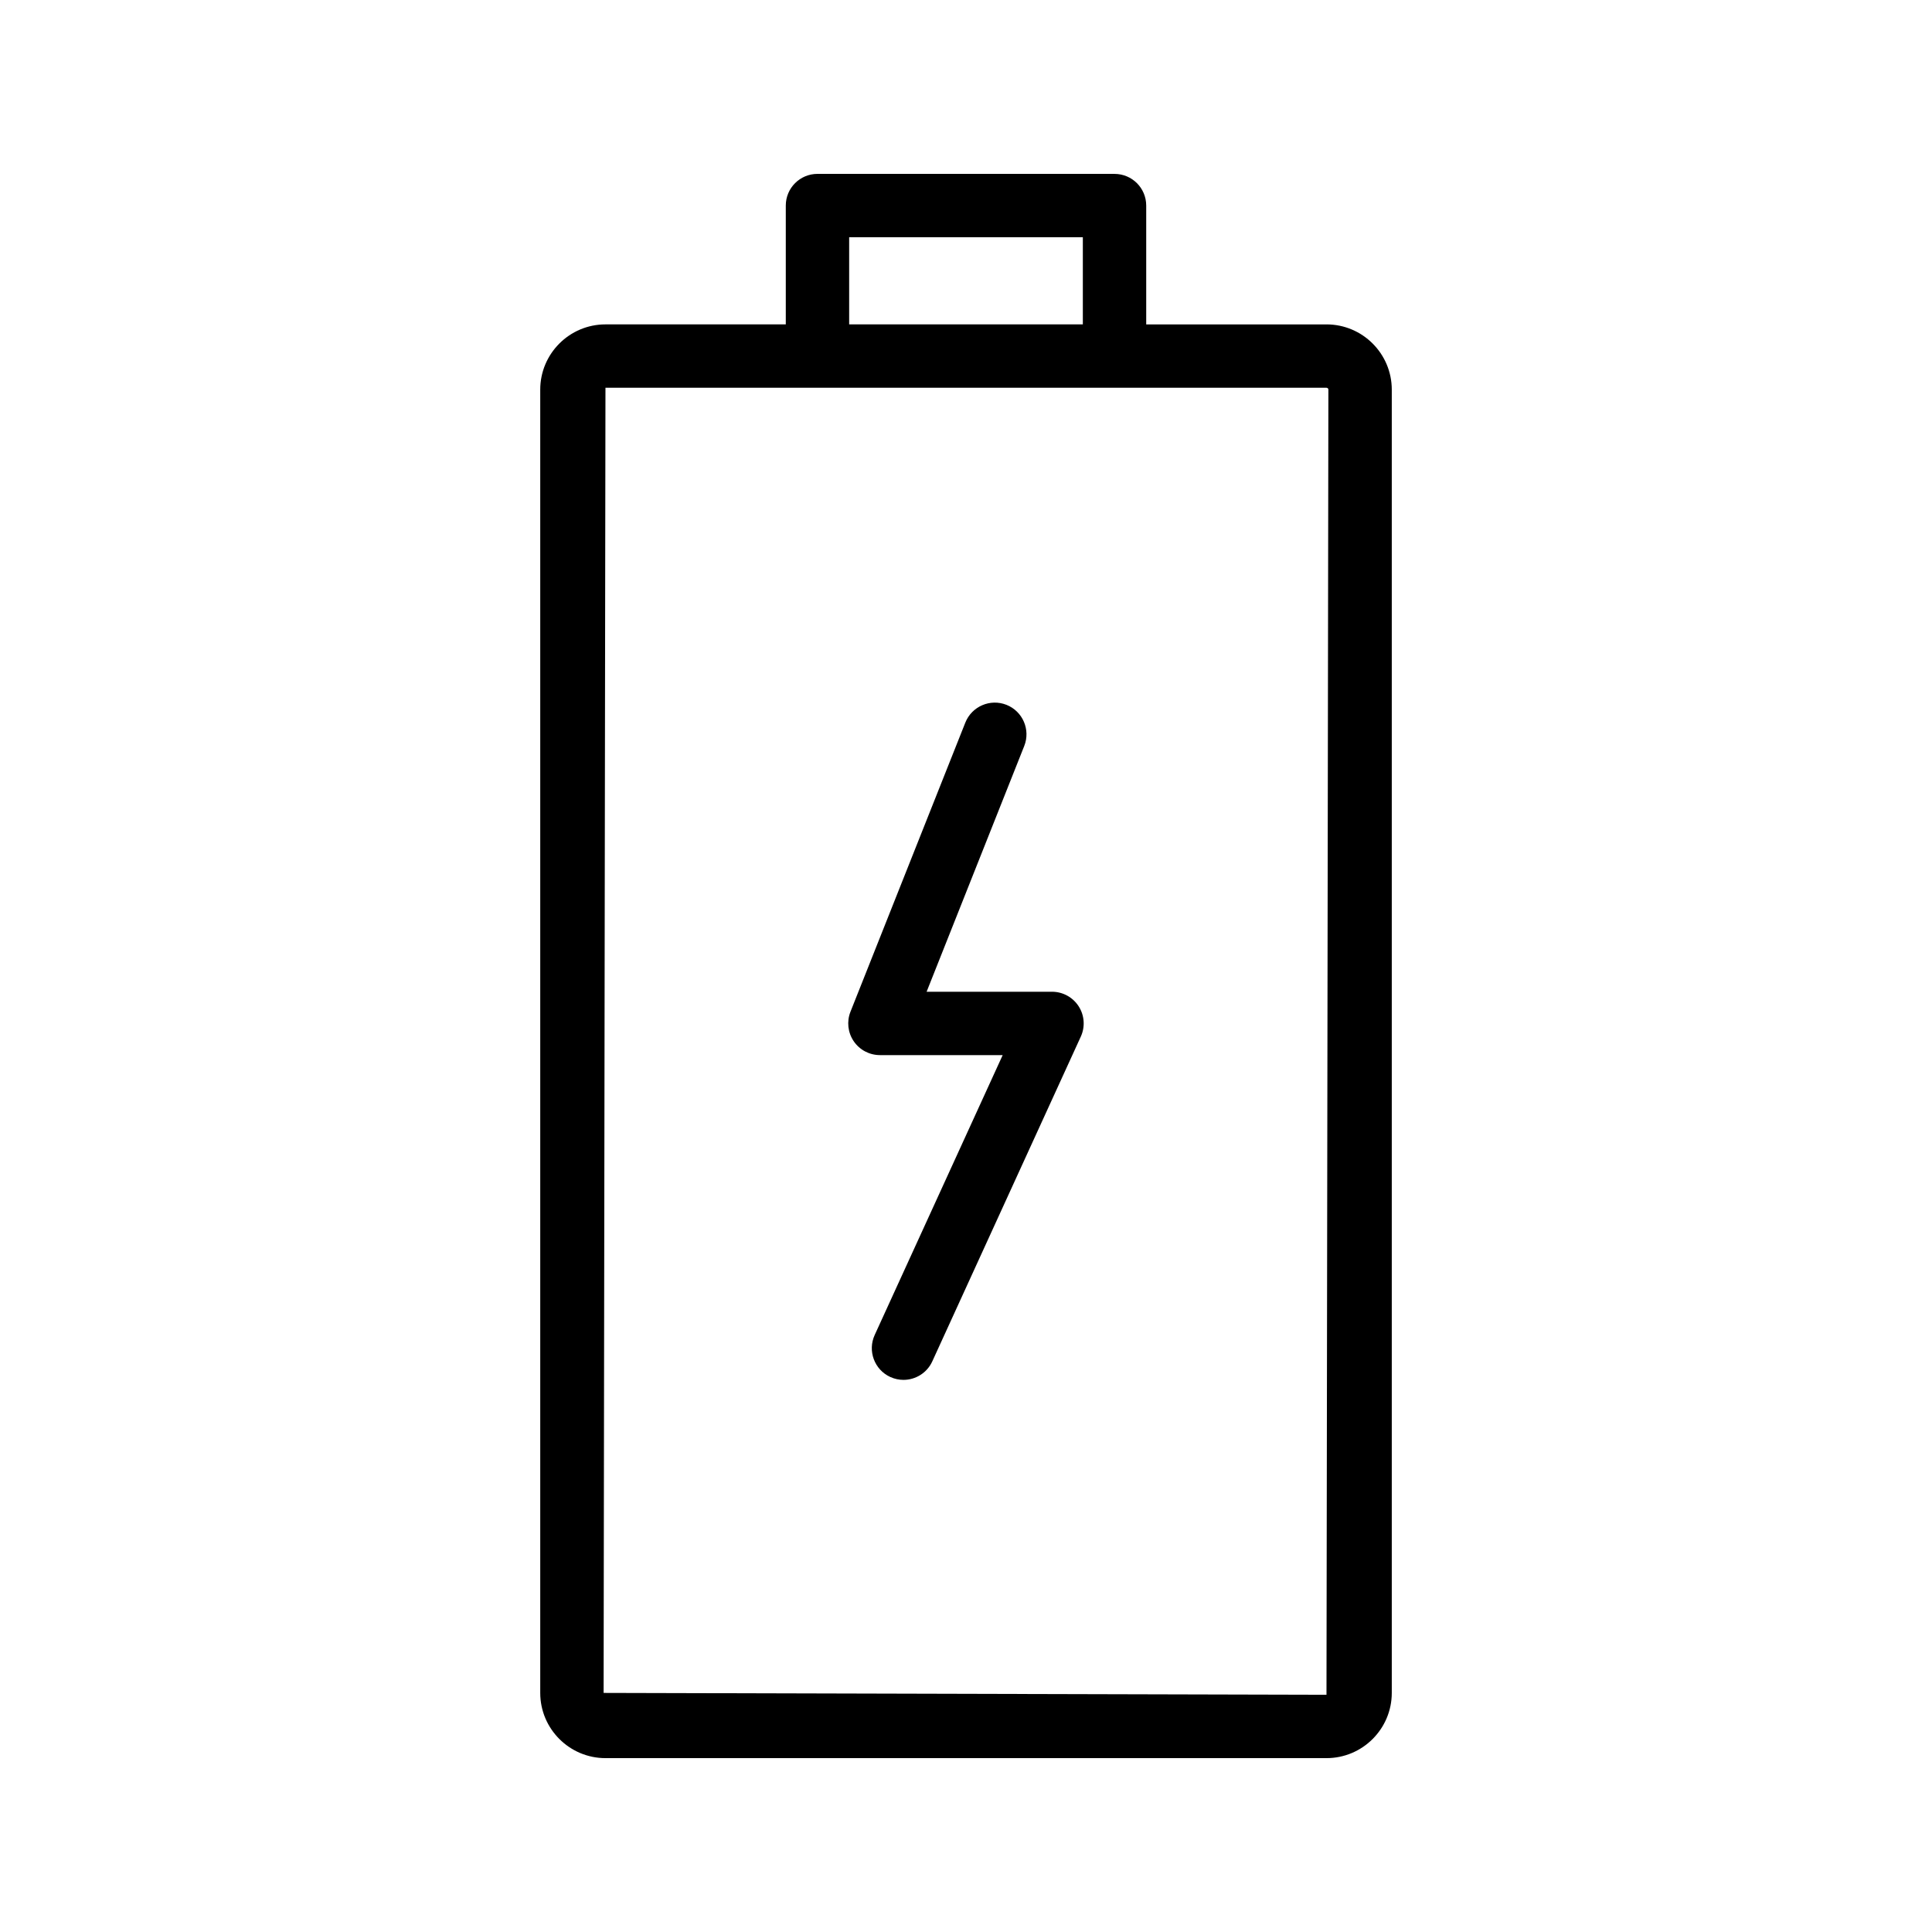
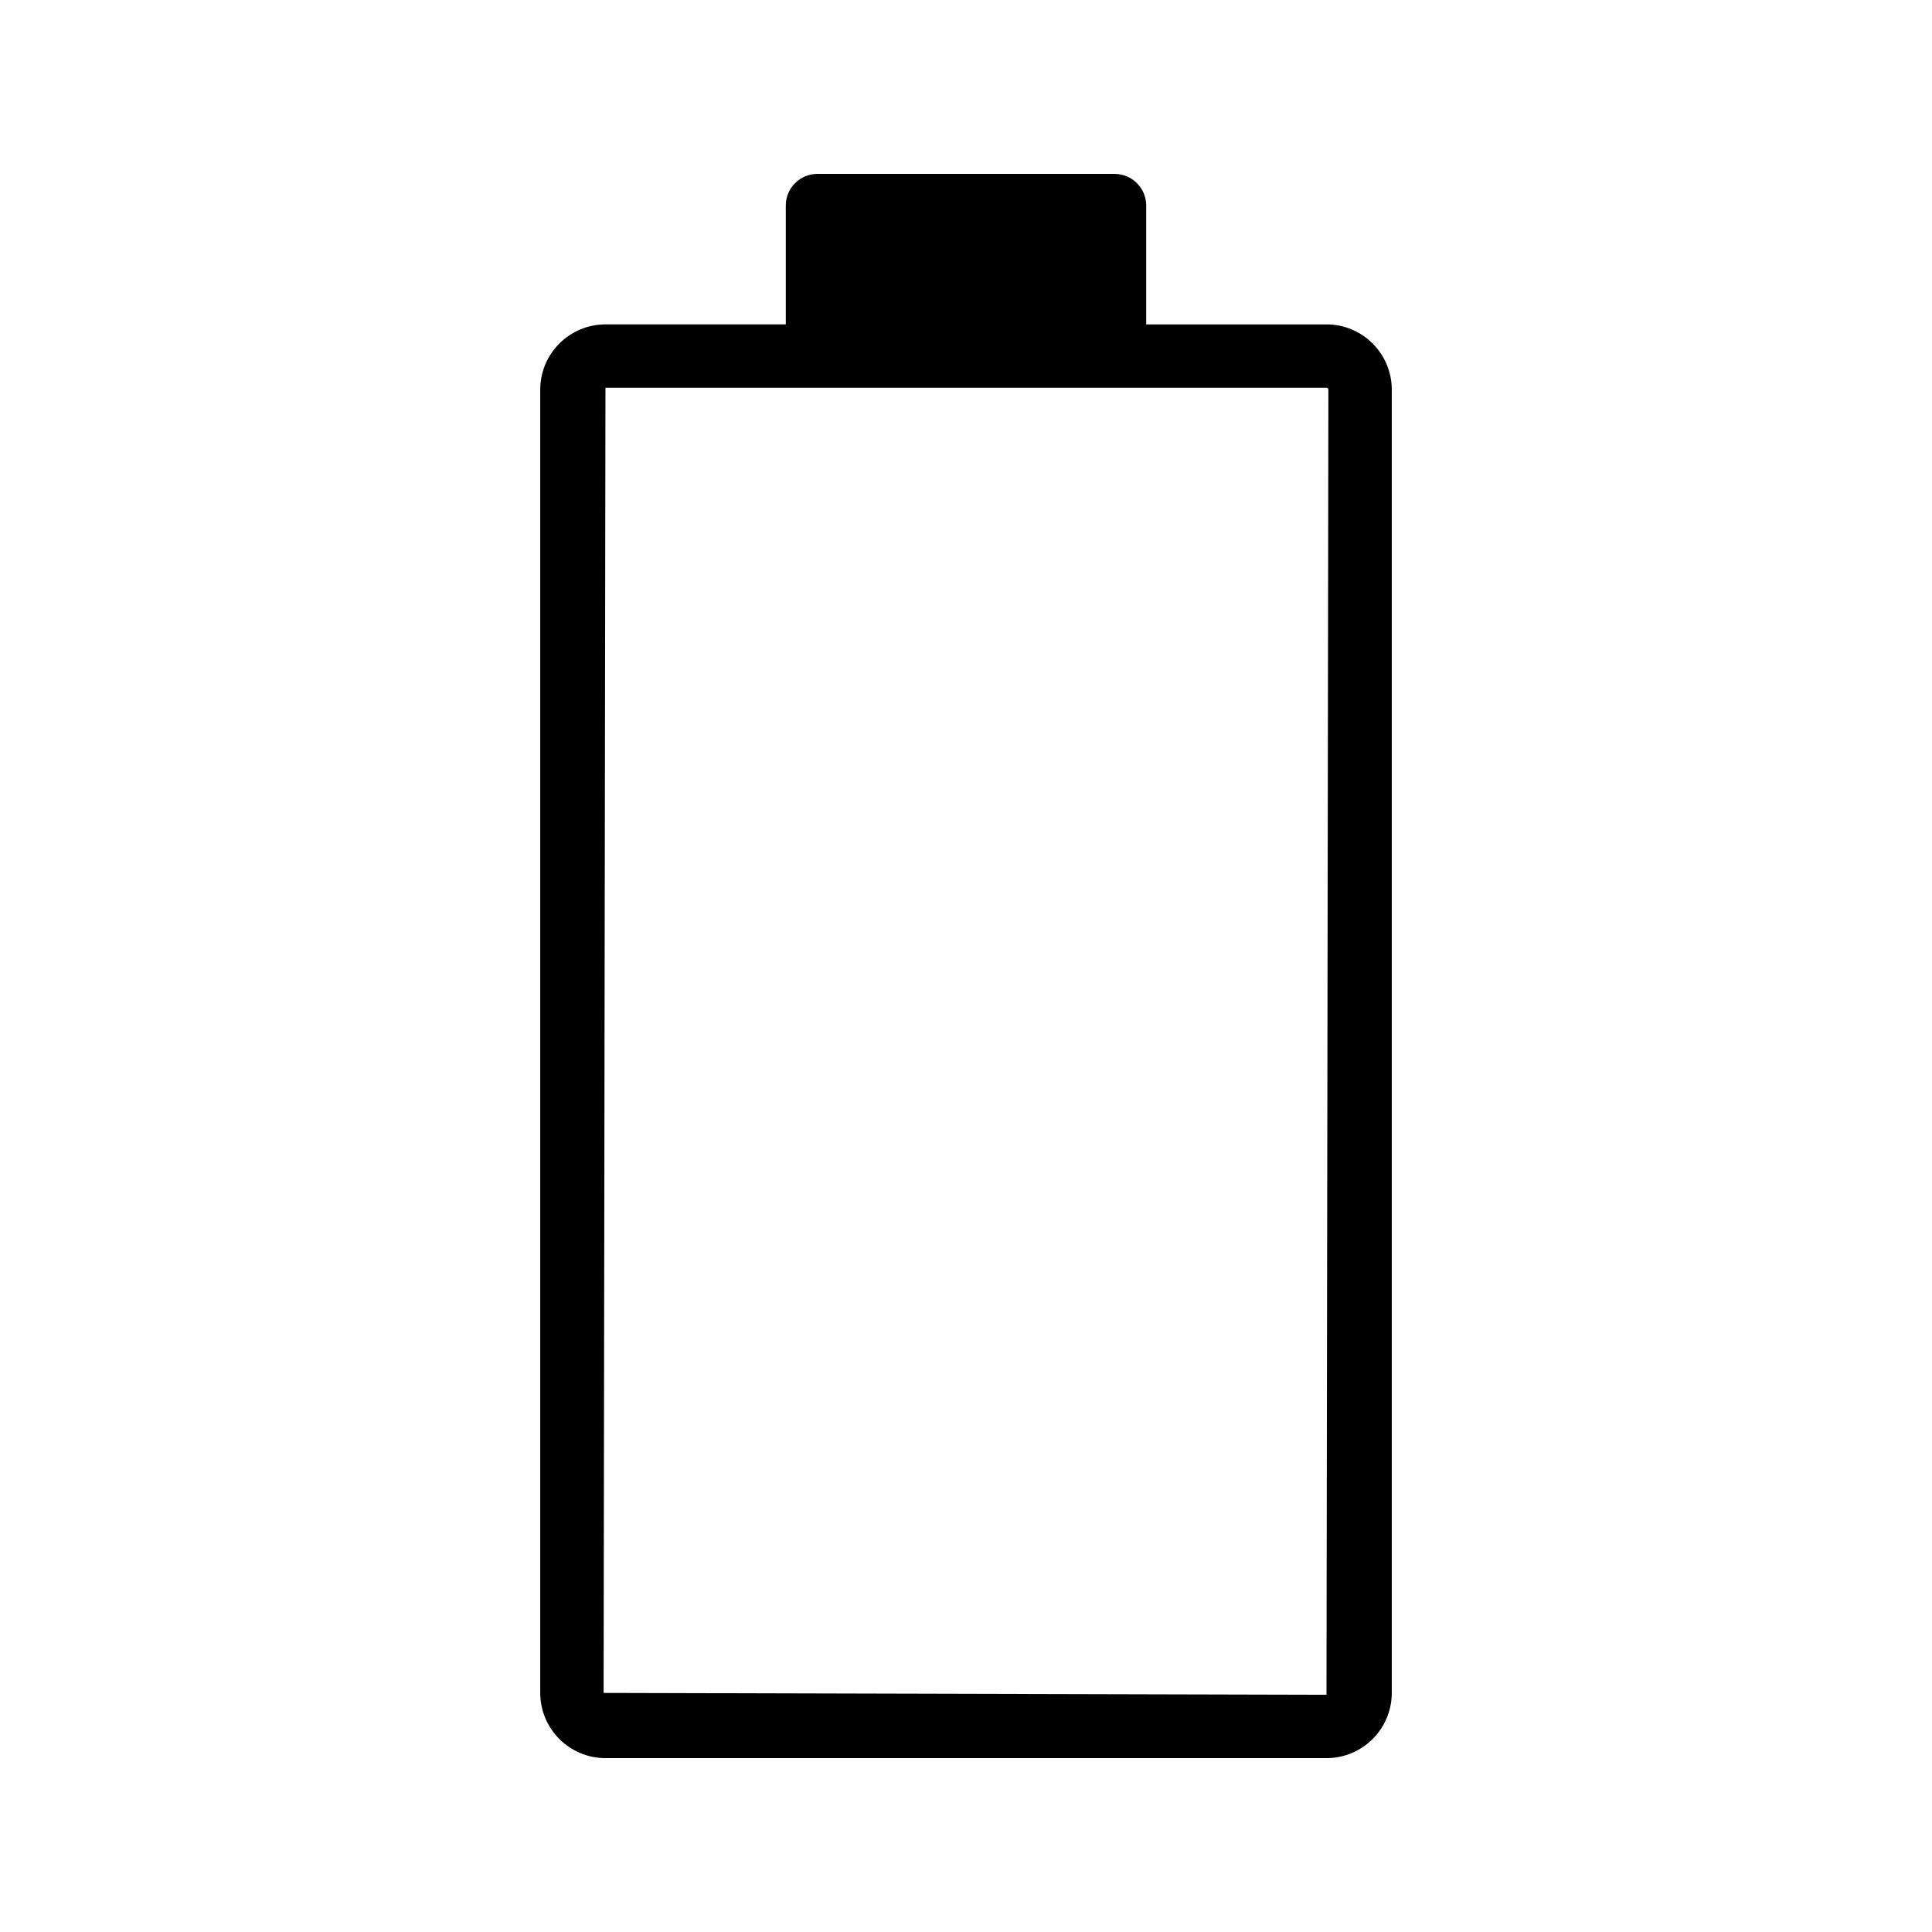
<svg xmlns="http://www.w3.org/2000/svg" fill="#000000" width="800px" height="800px" version="1.1" viewBox="144 144 512 512">
  <g>
-     <path d="m439.36 190.08h-78.719c-4.641 0-8.398 3.754-8.398 8.398v31.488h-47.789c-9.527 0-17.285 7.758-17.285 17.285v345.39c0 9.523 7.754 17.281 17.285 17.281h191.09c9.535 0 17.293-7.758 17.293-17.285v-345.38c0-9.531-7.758-17.289-17.297-17.289h-47.781v-31.484c0-4.644-3.754-8.398-8.395-8.398zm-70.324 16.793h61.926v23.09h-61.926zm127 40.379-0.504 345.88-191.57-0.492 0.492-345.88h191.08c0.273 0 0.504 0.219 0.504 0.492z" />
-     <path d="m422.79 406.82h-33.227l25.871-65.125c1.707-4.312-0.395-9.191-4.707-10.906-4.305-1.699-9.184 0.395-10.906 4.707l-30.438 76.621c-1.023 2.582-0.707 5.512 0.859 7.816 1.562 2.305 4.168 3.68 6.949 3.68h32.531l-33.922 74.176c-1.926 4.215-0.074 9.199 4.141 11.129 1.133 0.516 2.32 0.762 3.484 0.762 3.191 0 6.231-1.82 7.641-4.902l39.359-86.066c1.188-2.598 0.977-5.625-0.566-8.027-1.551-2.41-4.207-3.863-7.07-3.863z" />
+     <path d="m439.36 190.08h-78.719c-4.641 0-8.398 3.754-8.398 8.398v31.488h-47.789c-9.527 0-17.285 7.758-17.285 17.285v345.39c0 9.523 7.754 17.281 17.285 17.281h191.09c9.535 0 17.293-7.758 17.293-17.285v-345.38c0-9.531-7.758-17.289-17.297-17.289h-47.781v-31.484c0-4.644-3.754-8.398-8.395-8.398zm-70.324 16.793h61.926h-61.926zm127 40.379-0.504 345.88-191.57-0.492 0.492-345.88h191.08c0.273 0 0.504 0.219 0.504 0.492z" />
  </g>
</svg>